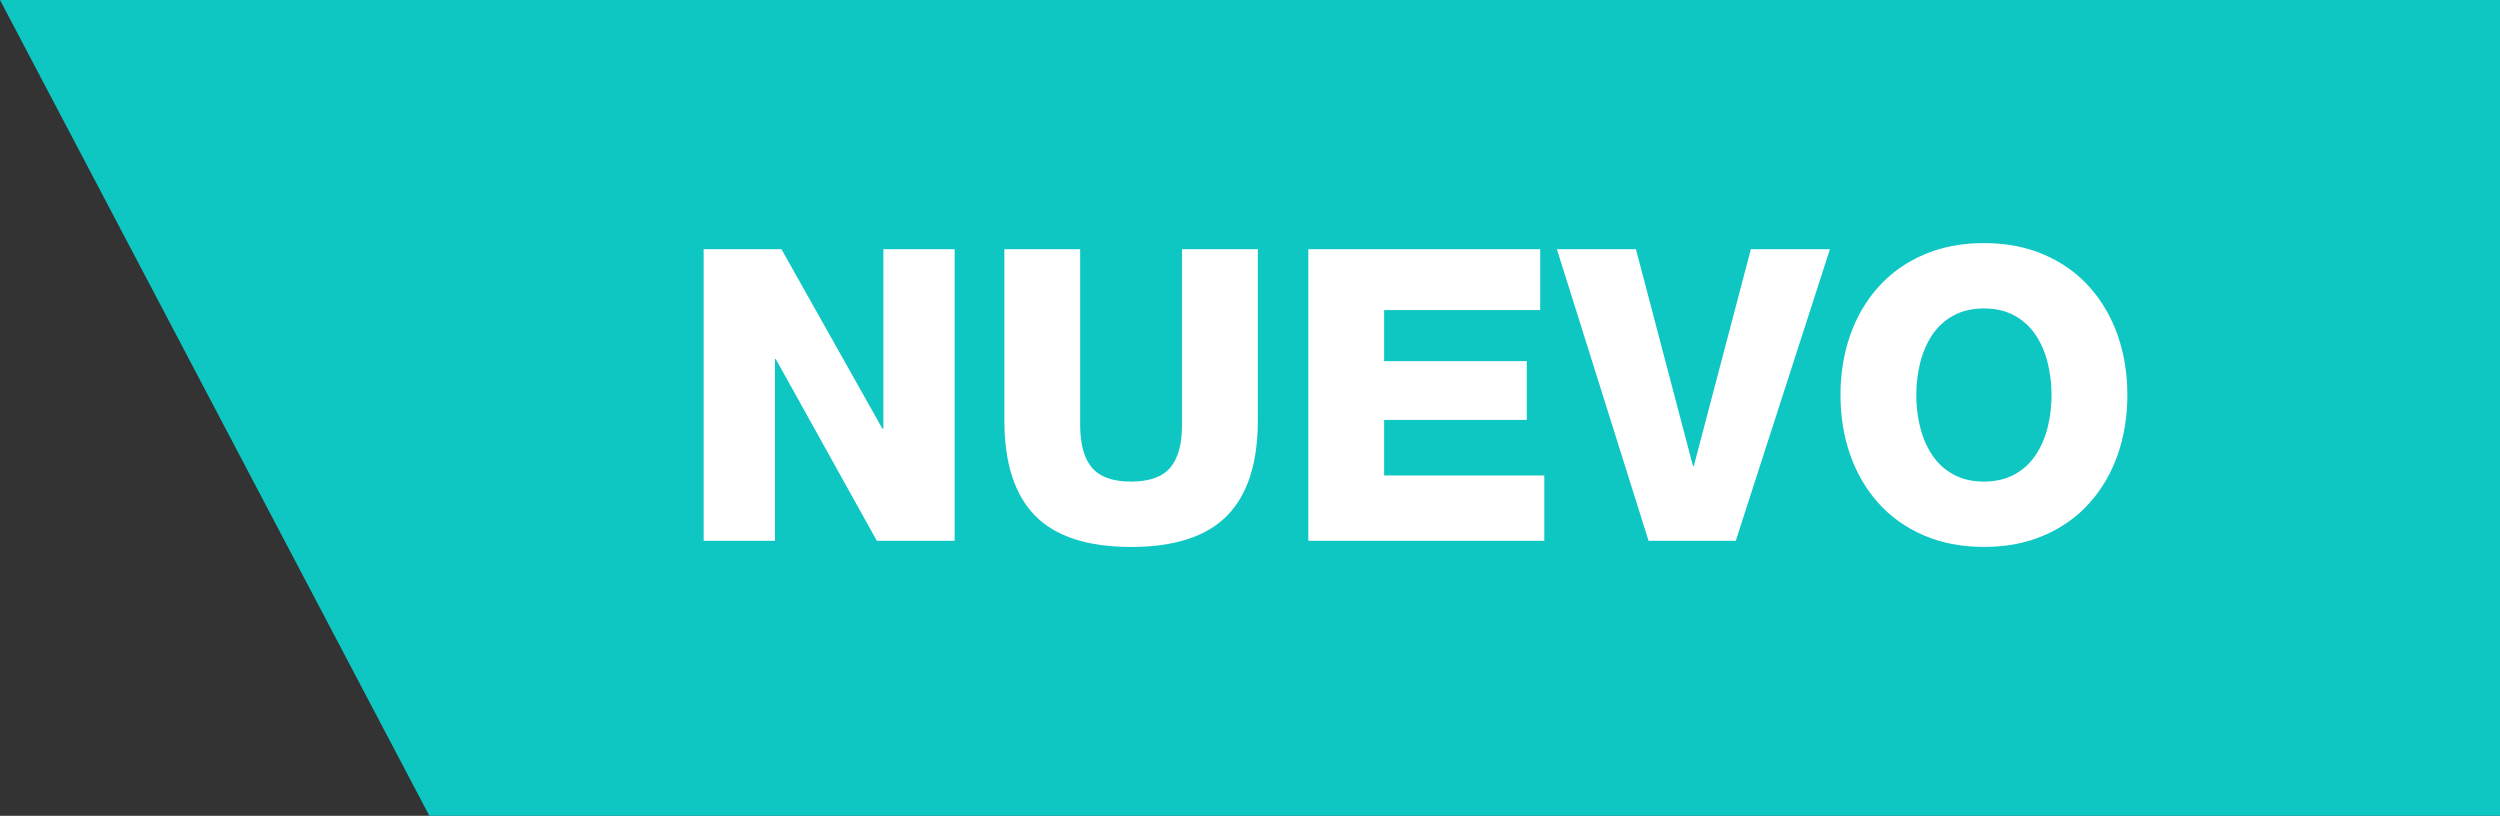
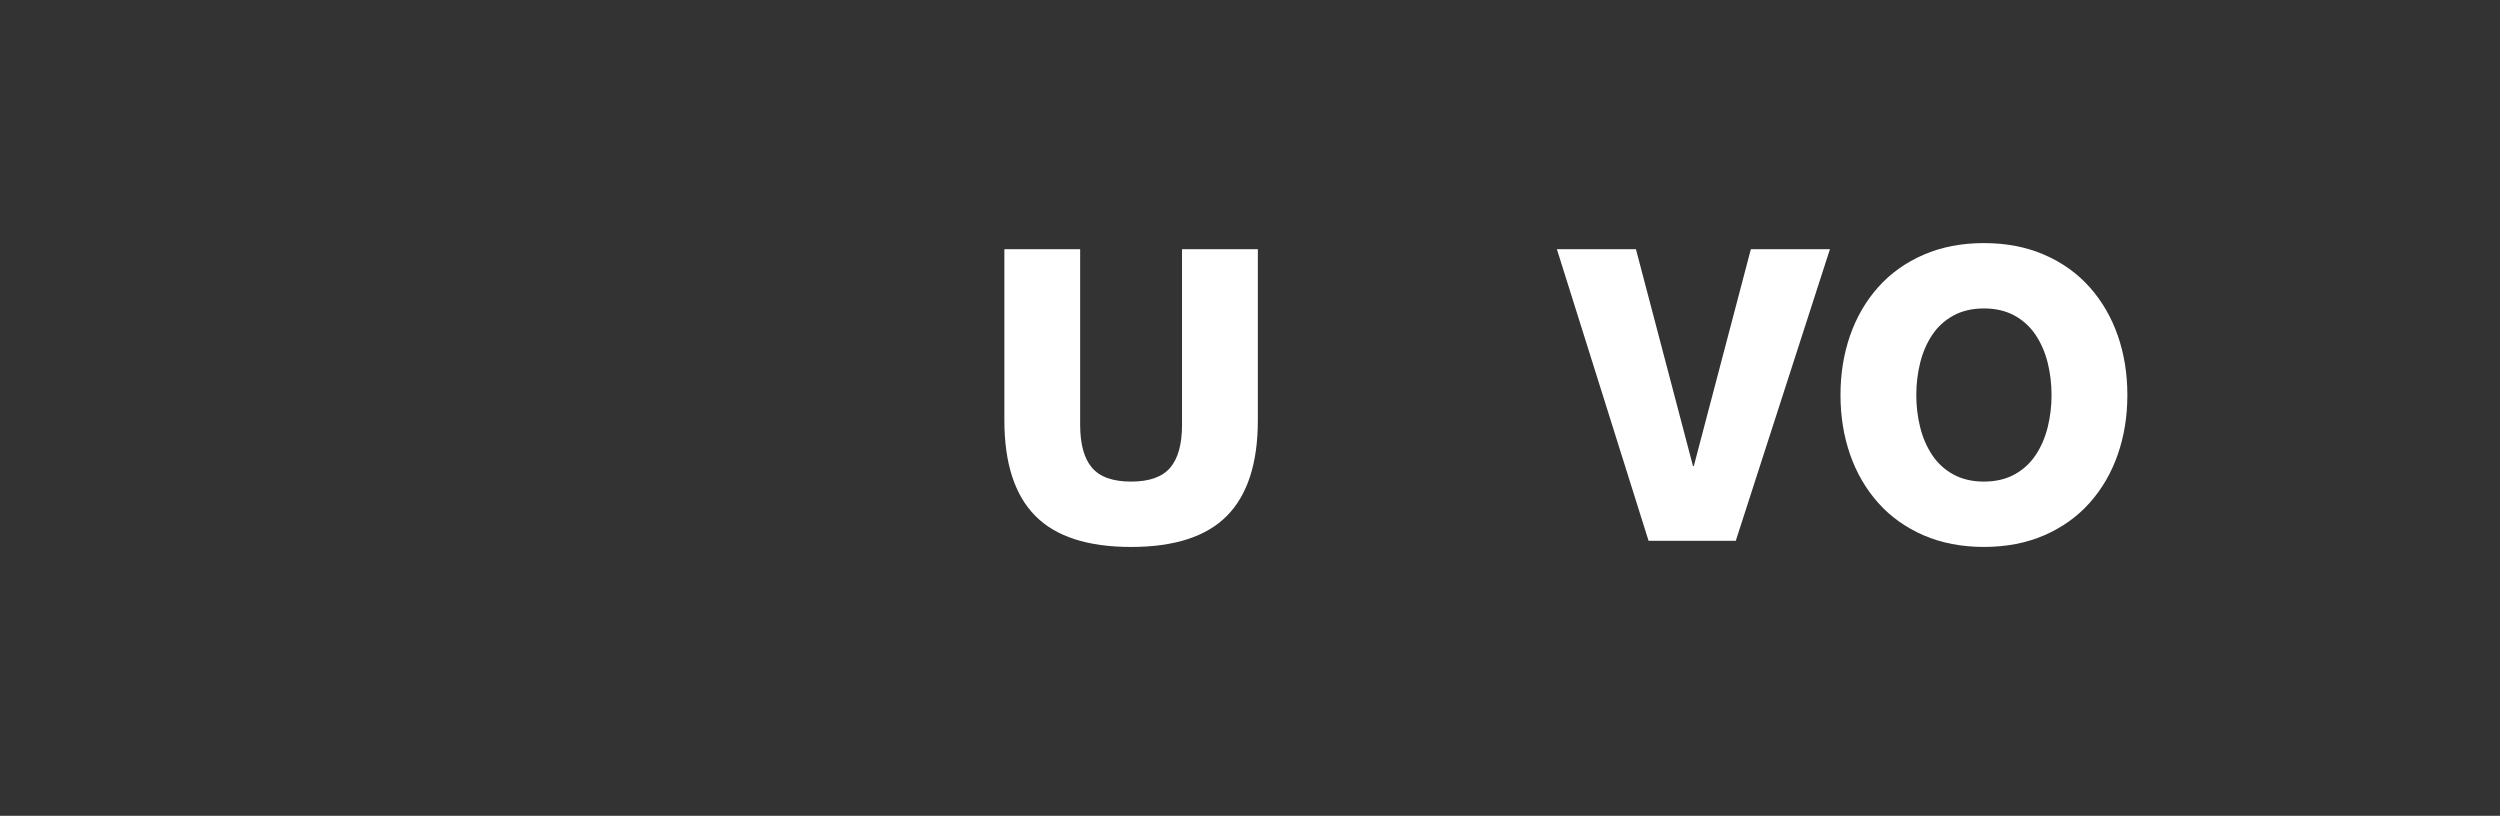
<svg xmlns="http://www.w3.org/2000/svg" version="1.1" id="Capa_1" x="0px" y="0px" width="190px" height="62px" viewBox="0 0 190 62" enable-background="new 0 0 190 62" xml:space="preserve">
  <rect x="0" y="0" width="190" height="62" fill="#333333" stroke="none" />
  <g>
-     <polygon fill="#0FC7C2" points="32.63,62 190,62 190,0 0,0  " />
    <g>
-       <path fill="#FFFFFF" d="M53.478,18.941h5.914l7.681,13.656h0.063V18.941h5.419v22.16H66.64L58.96,27.29h-0.062v13.811h-5.42    V18.941z" />
      <path fill="#FFFFFF" d="M95.596,31.944c0,3.25-0.781,5.665-2.339,7.249c-1.56,1.583-3.99,2.375-7.294,2.375    c-3.304,0-5.734-0.791-7.293-2.375c-1.559-1.584-2.338-3.999-2.338-7.249V18.941h5.76v13.346c0,1.469,0.3,2.555,0.898,3.258    c0.599,0.705,1.59,1.056,2.973,1.056c1.384,0,2.374-0.351,2.973-1.056c0.599-0.702,0.898-1.789,0.898-3.258V18.941h5.762V31.944    L95.596,31.944z" />
-       <path fill="#FFFFFF" d="M99.434,18.941h17.621v4.624h-11.861v3.879h10.841v4.471h-10.841v4.22h12.172v4.966H99.434V18.941z" />
      <path fill="#FFFFFF" d="M131.919,41.101h-6.628l-6.967-22.16h6.008l4.335,16.481h0.062l4.336-16.481h6.01L131.919,41.101z" />
      <path fill="#FFFFFF" d="M140.605,25.504c0.484-1.396,1.197-2.622,2.137-3.678c0.939-1.054,2.092-1.876,3.453-2.467    c1.361-0.589,2.891-0.884,4.584-0.884c1.691,0,3.221,0.295,4.582,0.884c1.363,0.59,2.514,1.413,3.453,2.467    c0.938,1.056,1.651,2.282,2.138,3.678c0.485,1.397,0.728,2.902,0.728,4.517s-0.242,3.12-0.728,4.516    c-0.486,1.397-1.198,2.623-2.138,3.679c-0.939,1.054-2.09,1.876-3.453,2.467c-1.361,0.589-2.891,0.884-4.582,0.884    c-1.693,0-3.223-0.295-4.584-0.884c-1.361-0.59-2.514-1.413-3.453-2.467c-0.938-1.056-1.651-2.282-2.137-3.679    c-0.484-1.396-0.728-2.902-0.728-4.516S140.121,26.901,140.605,25.504z M145.934,32.474c0.194,0.786,0.5,1.49,0.912,2.11    c0.414,0.62,0.949,1.114,1.61,1.475c0.661,0.361,1.437,0.542,2.323,0.542s1.66-0.181,2.322-0.542    c0.66-0.361,1.196-0.854,1.609-1.475c0.413-0.621,0.717-1.325,0.914-2.11c0.195-0.787,0.294-1.604,0.294-2.453    c0-0.848-0.099-1.665-0.294-2.453c-0.197-0.785-0.501-1.489-0.914-2.11c-0.413-0.62-0.949-1.113-1.609-1.475    c-0.662-0.36-1.436-0.542-2.322-0.542s-1.662,0.182-2.323,0.542c-0.661,0.362-1.196,0.854-1.61,1.475    c-0.412,0.621-0.718,1.325-0.912,2.11c-0.197,0.788-0.295,1.605-0.295,2.453C145.639,30.87,145.734,31.687,145.934,32.474z" />
    </g>
  </g>
</svg>